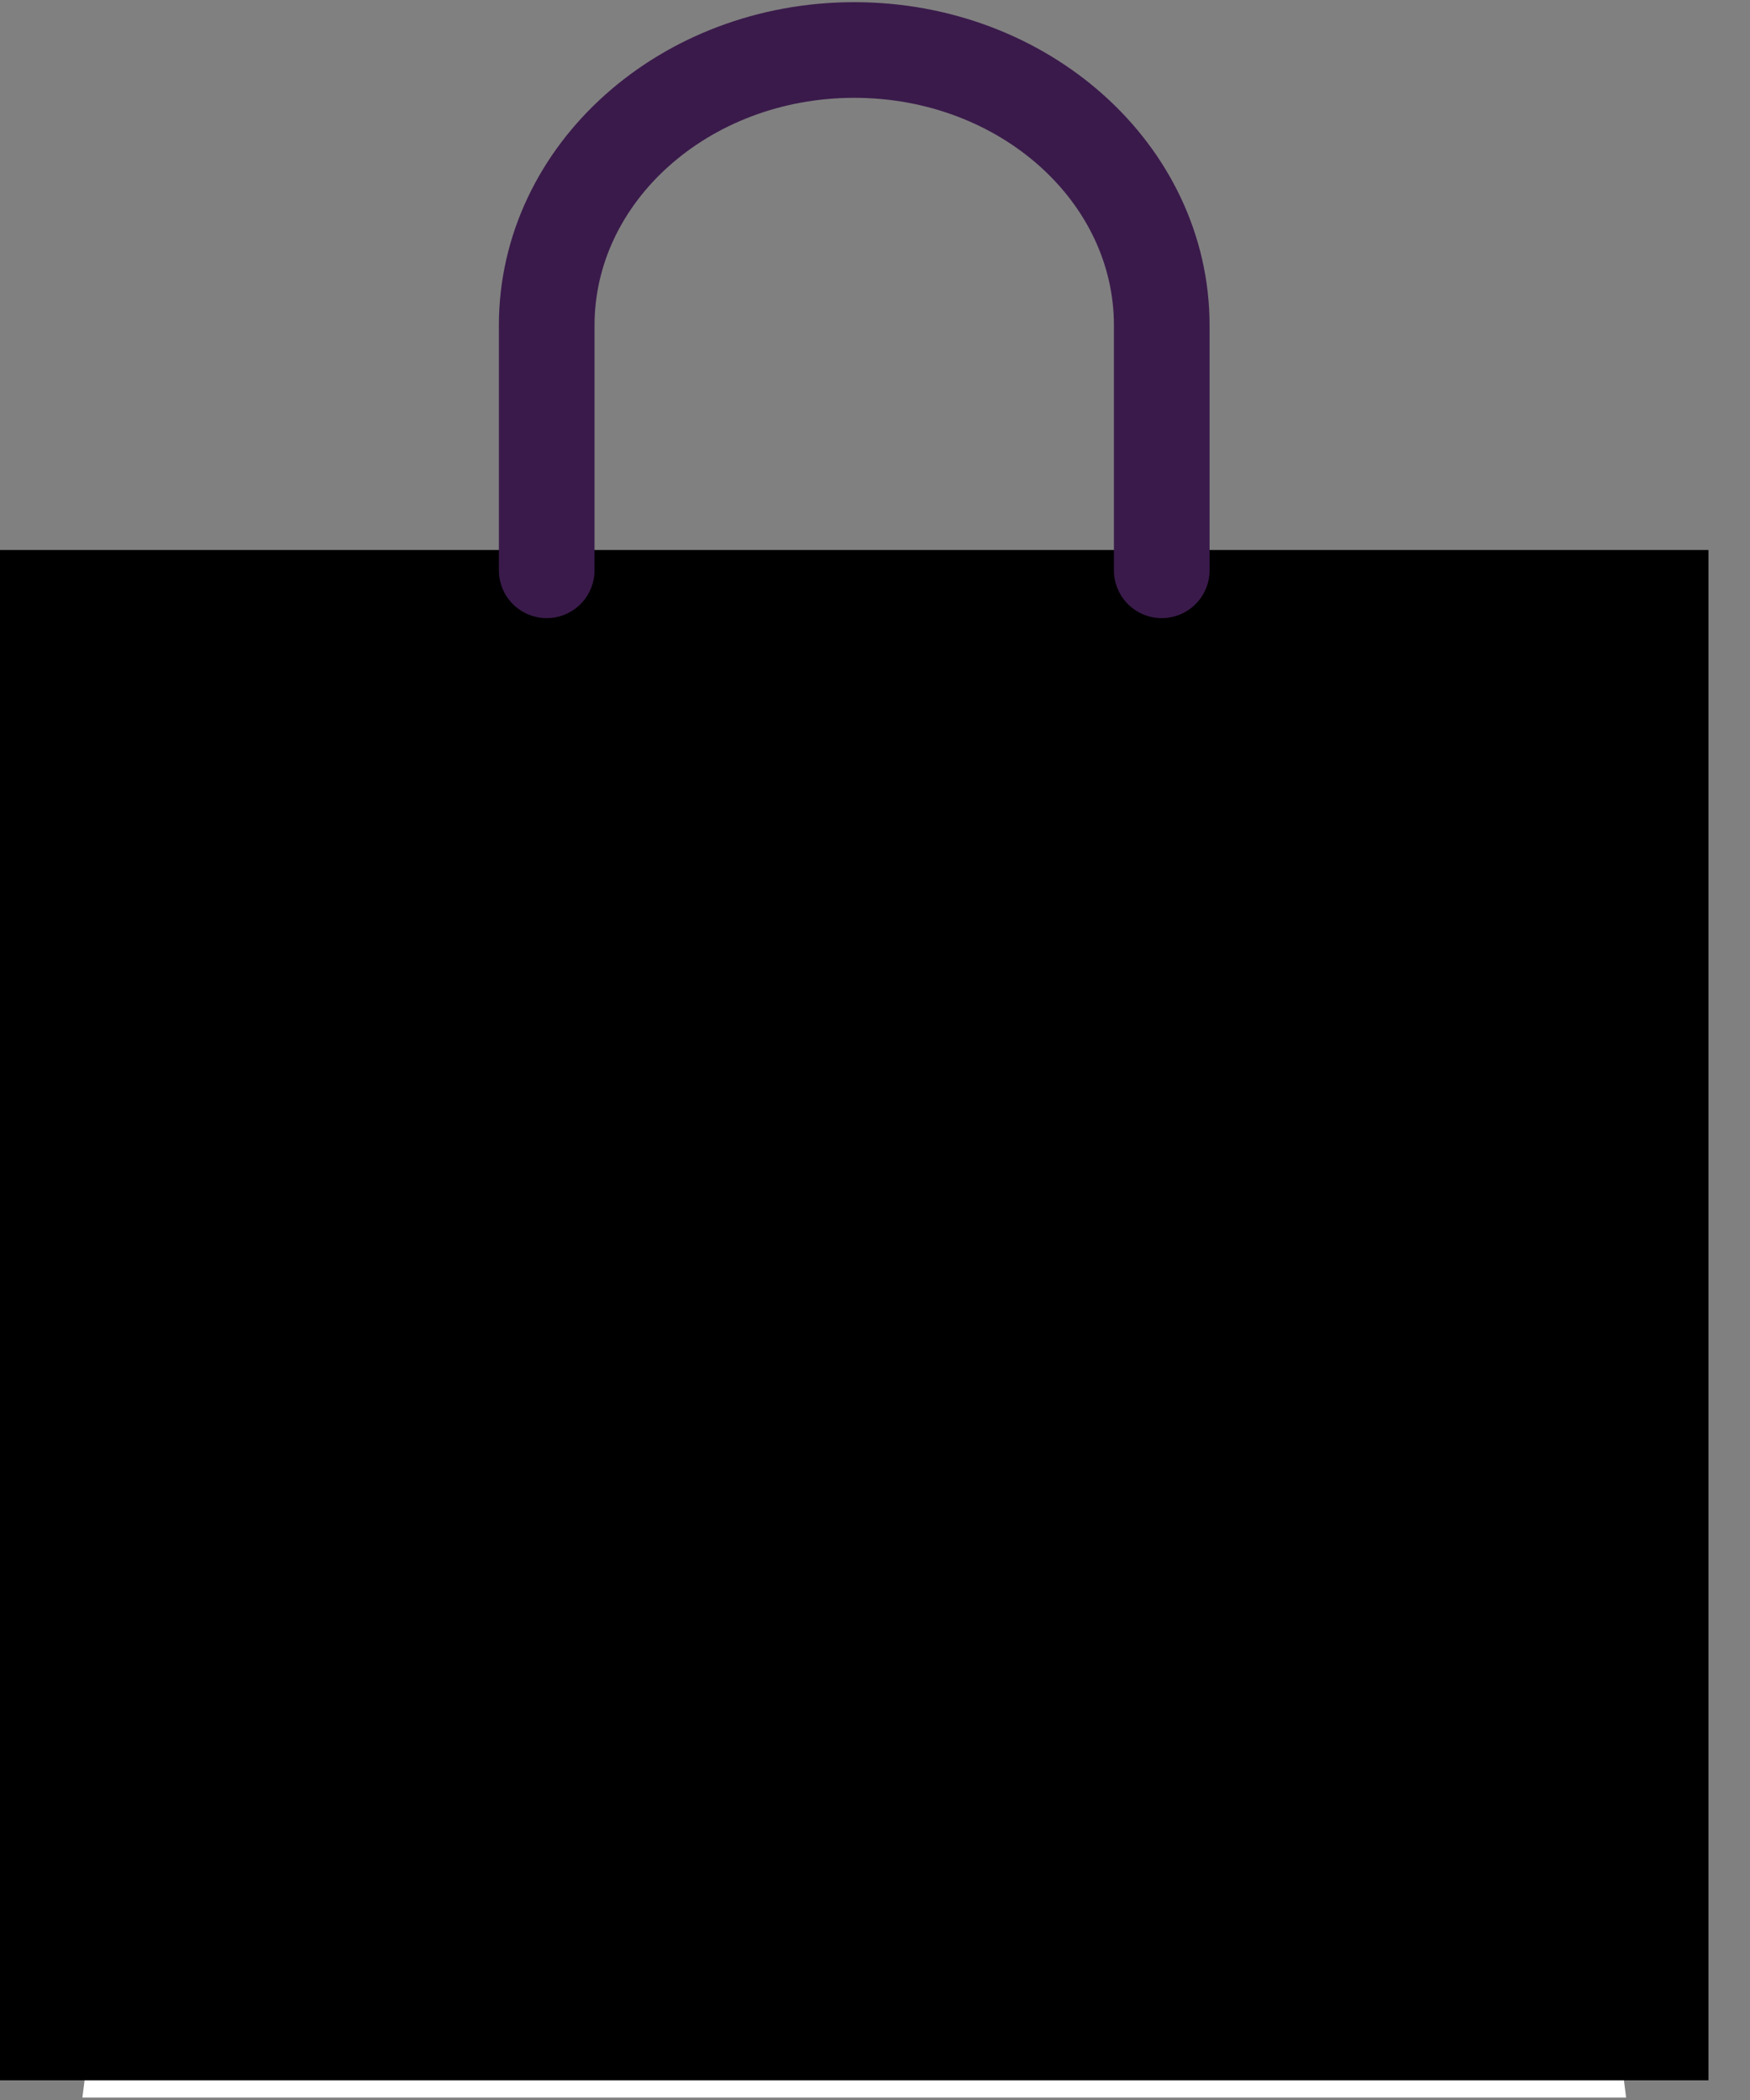
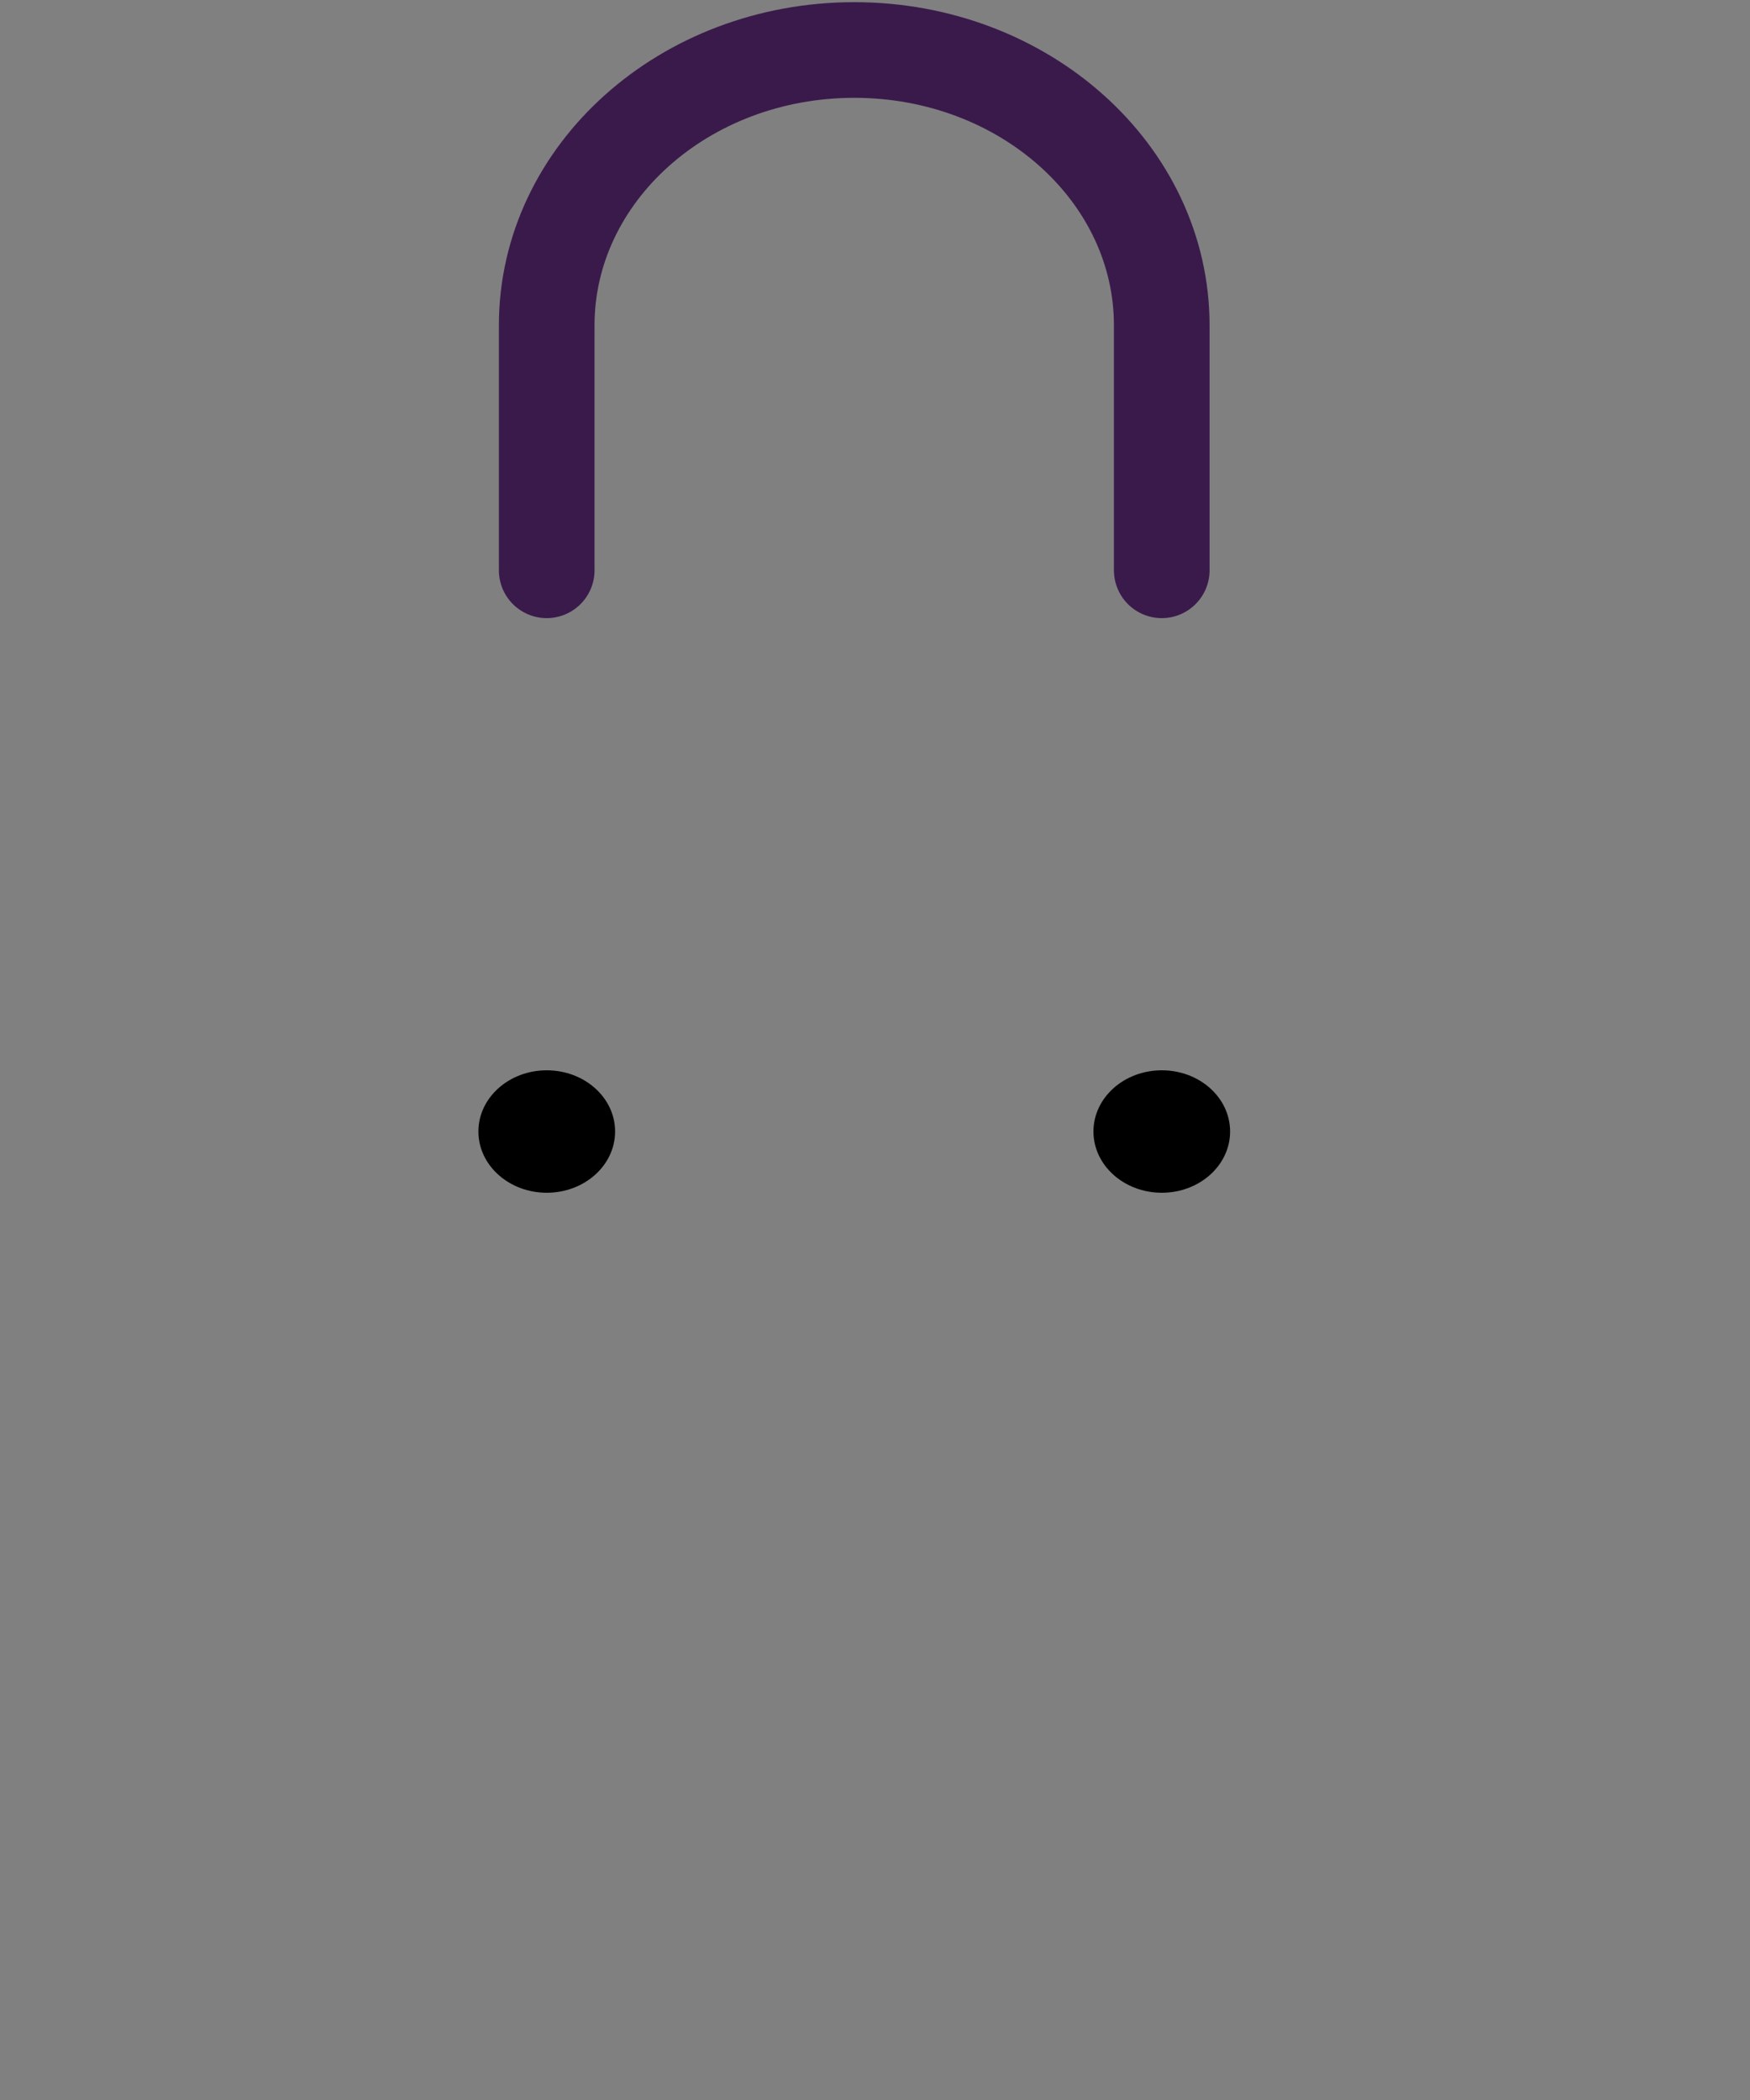
<svg xmlns="http://www.w3.org/2000/svg" width="35" height="42" viewBox="0 0 35 42" fill="none">
  <rect x="0" y="0" width="35" height="42" fill="#808080" stroke="none" />
-   <path d="M5.468 19.57L2.734 40.994H31.436L28.703 19.57H5.468Z" fill="black" stroke="white" stroke-width="1.913" stroke-miterlimit="10" stroke-linecap="round" />
-   <path d="M34.169 11H0V41.606H34.169V11Z" fill="black" />
+   <path d="M34.169 11H0V41.606V11Z" fill="black" />
  <path d="M23.235 11.406C23.235 10.646 23.235 7.269 23.235 6.509C23.235 3.466 20.482 1 17.085 1C13.688 1 10.934 3.466 10.934 6.509C10.934 7.269 10.934 10.646 10.934 11.406" stroke="#3A1A4B" stroke-width="1.913" stroke-miterlimit="10" stroke-linecap="round" />
  <path d="M23.236 23.855C23.991 23.855 24.602 23.306 24.602 22.63C24.602 21.954 23.991 21.406 23.236 21.406C22.481 21.406 21.869 21.954 21.869 22.63C21.869 23.306 22.481 23.855 23.236 23.855Z" fill="black" />
  <path d="M10.935 23.855C11.69 23.855 12.302 23.306 12.302 22.63C12.302 21.954 11.69 21.406 10.935 21.406C10.18 21.406 9.568 21.954 9.568 22.63C9.568 23.306 10.18 23.855 10.935 23.855Z" fill="black" />
</svg>